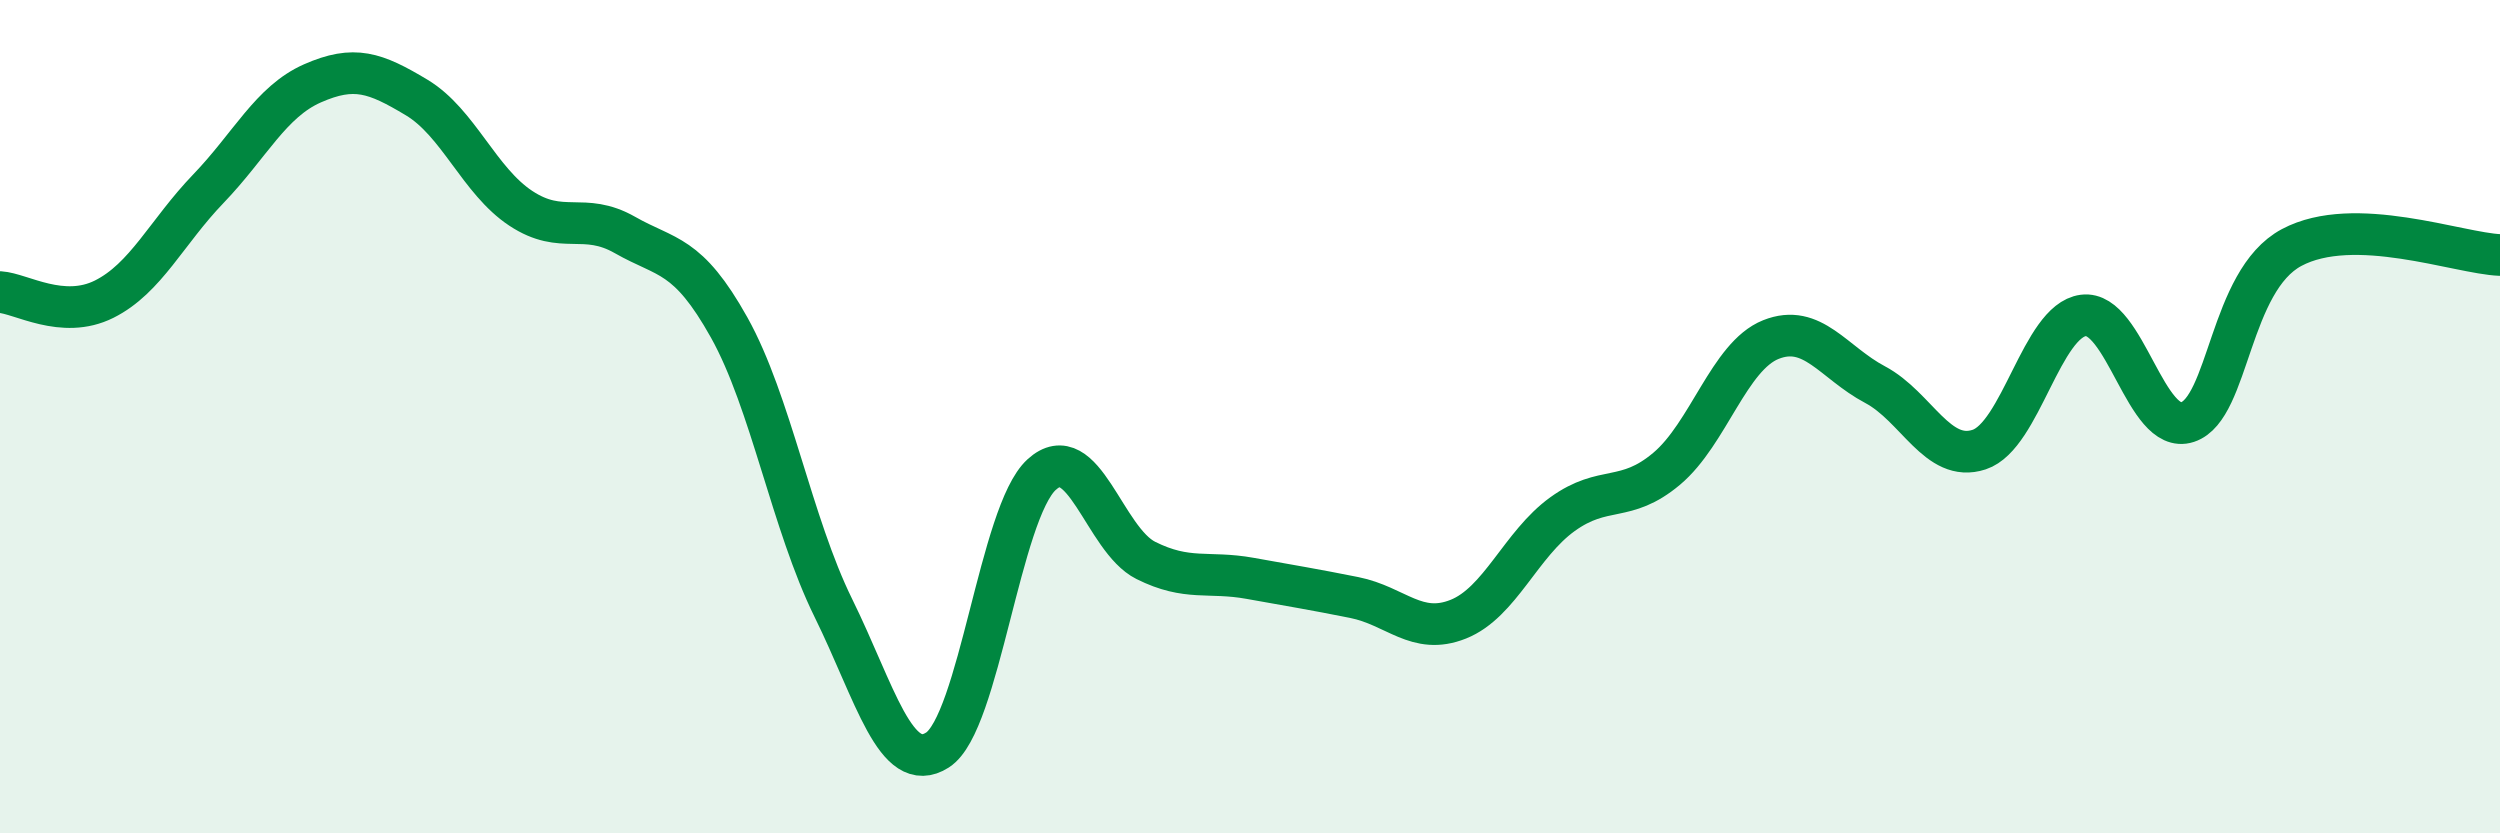
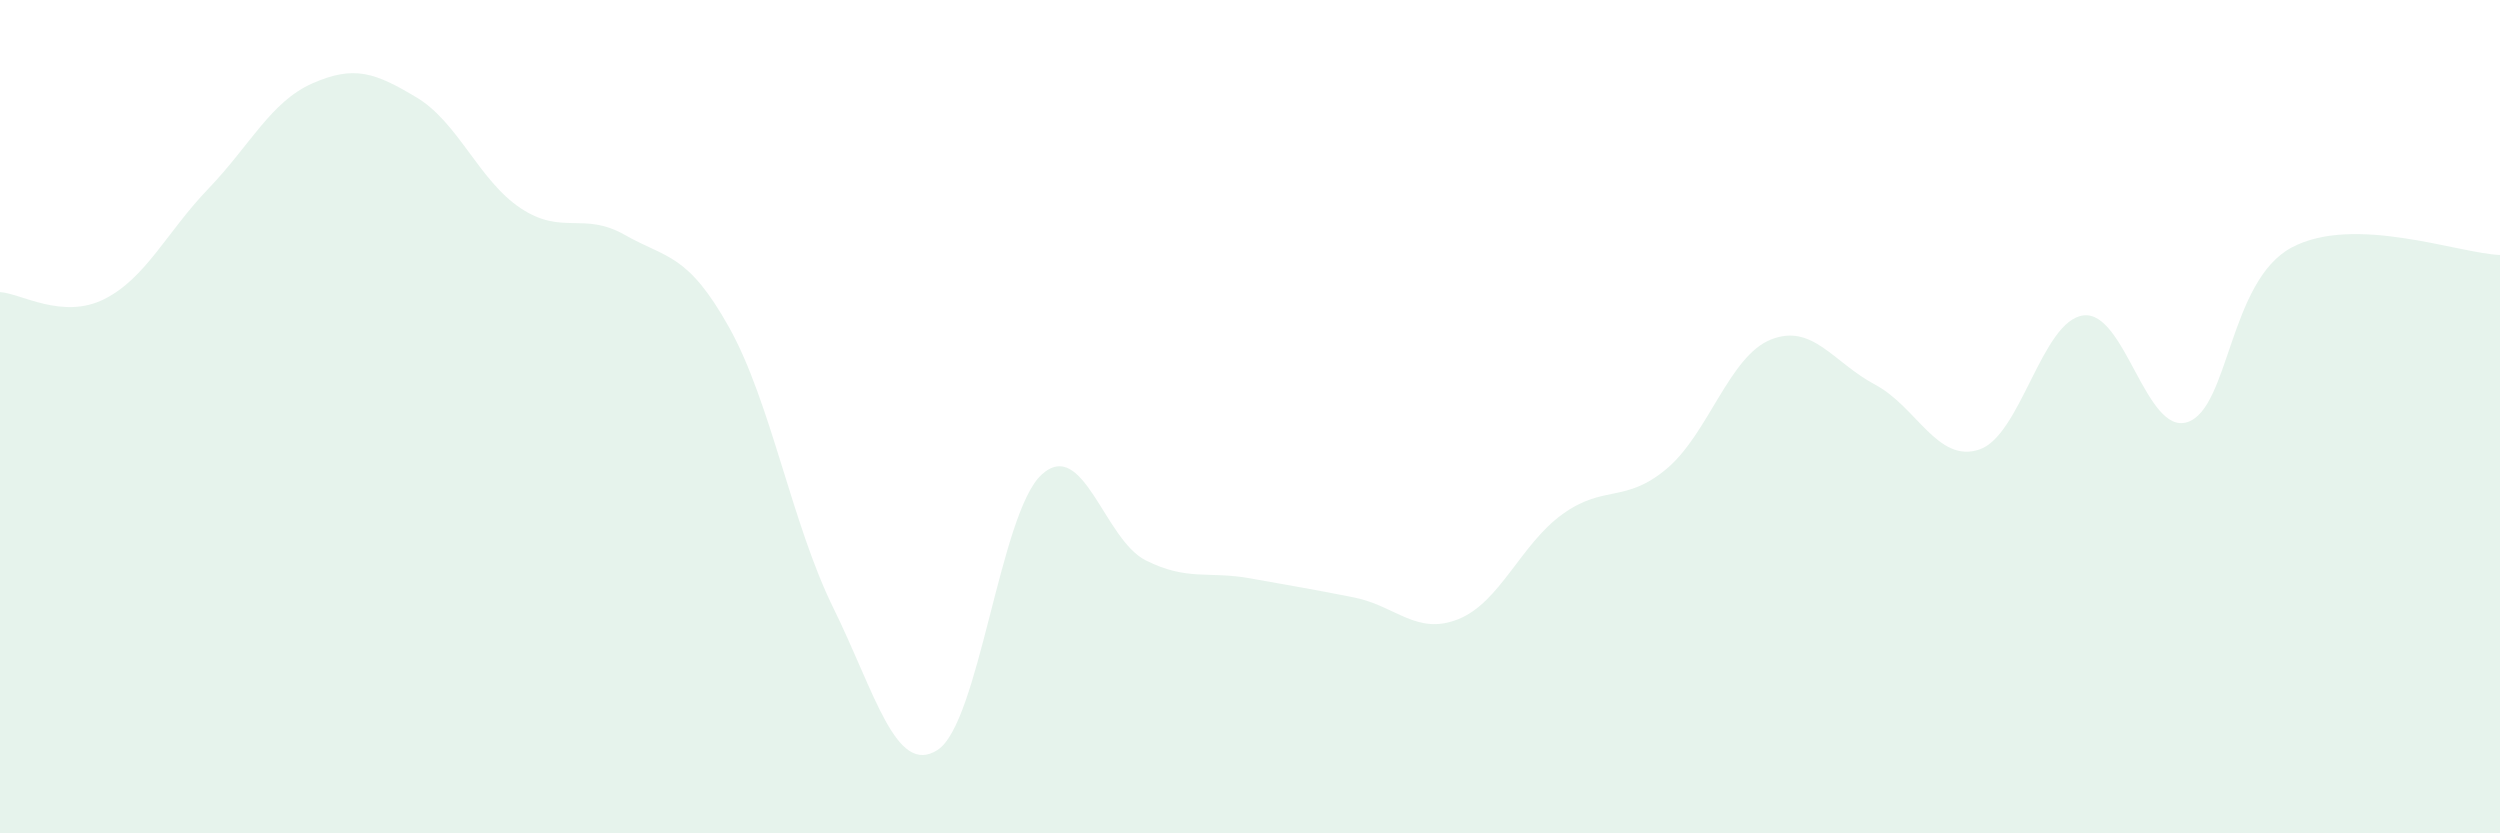
<svg xmlns="http://www.w3.org/2000/svg" width="60" height="20" viewBox="0 0 60 20">
  <path d="M 0,7.01 C 0.5,7.04 1.5,7.68 2.5,7.18 C 3.5,6.68 4,5.57 5,4.53 C 6,3.49 6.5,2.44 7.5,2 C 8.5,1.56 9,1.74 10,2.34 C 11,2.94 11.5,4.34 12.5,5 C 13.5,5.66 14,5.07 15,5.64 C 16,6.21 16.5,6.07 17.5,7.86 C 18.5,9.65 19,12.56 20,14.59 C 21,16.62 21.5,18.64 22.5,18 C 23.5,17.36 24,12.3 25,11.39 C 26,10.48 26.5,12.95 27.5,13.45 C 28.5,13.95 29,13.7 30,13.88 C 31,14.06 31.5,14.14 32.5,14.34 C 33.5,14.54 34,15.26 35,14.86 C 36,14.46 36.5,13.06 37.5,12.34 C 38.5,11.62 39,12.09 40,11.25 C 41,10.41 41.5,8.55 42.5,8.15 C 43.5,7.75 44,8.7 45,9.23 C 46,9.76 46.5,11.12 47.5,10.79 C 48.5,10.46 49,7.7 50,7.57 C 51,7.44 51.5,10.46 52.5,10.13 C 53.5,9.8 53.5,6.74 55,5.94 C 56.5,5.14 59,6.08 60,6.12L60 20L0 20Z" fill="#008740" opacity="0.1" stroke-linecap="round" stroke-linejoin="round" />
-   <path d="M 0,7.01 C 0.5,7.04 1.5,7.68 2.5,7.18 C 3.5,6.68 4,5.57 5,4.53 C 6,3.49 6.5,2.44 7.5,2 C 8.5,1.56 9,1.74 10,2.34 C 11,2.94 11.5,4.34 12.5,5 C 13.5,5.66 14,5.07 15,5.64 C 16,6.21 16.5,6.07 17.5,7.86 C 18.5,9.65 19,12.56 20,14.59 C 21,16.62 21.5,18.64 22.5,18 C 23.5,17.36 24,12.3 25,11.39 C 26,10.48 26.5,12.95 27.5,13.45 C 28.5,13.95 29,13.7 30,13.88 C 31,14.06 31.5,14.14 32.5,14.34 C 33.5,14.54 34,15.26 35,14.86 C 36,14.46 36.5,13.06 37.5,12.34 C 38.5,11.62 39,12.09 40,11.25 C 41,10.41 41.5,8.55 42.5,8.15 C 43.5,7.75 44,8.7 45,9.23 C 46,9.76 46.5,11.12 47.5,10.79 C 48.5,10.46 49,7.7 50,7.57 C 51,7.44 51.5,10.46 52.5,10.13 C 53.5,9.8 53.5,6.74 55,5.94 C 56.5,5.14 59,6.08 60,6.12" stroke="#008740" stroke-width="1" fill="none" stroke-linecap="round" stroke-linejoin="round" />
</svg>